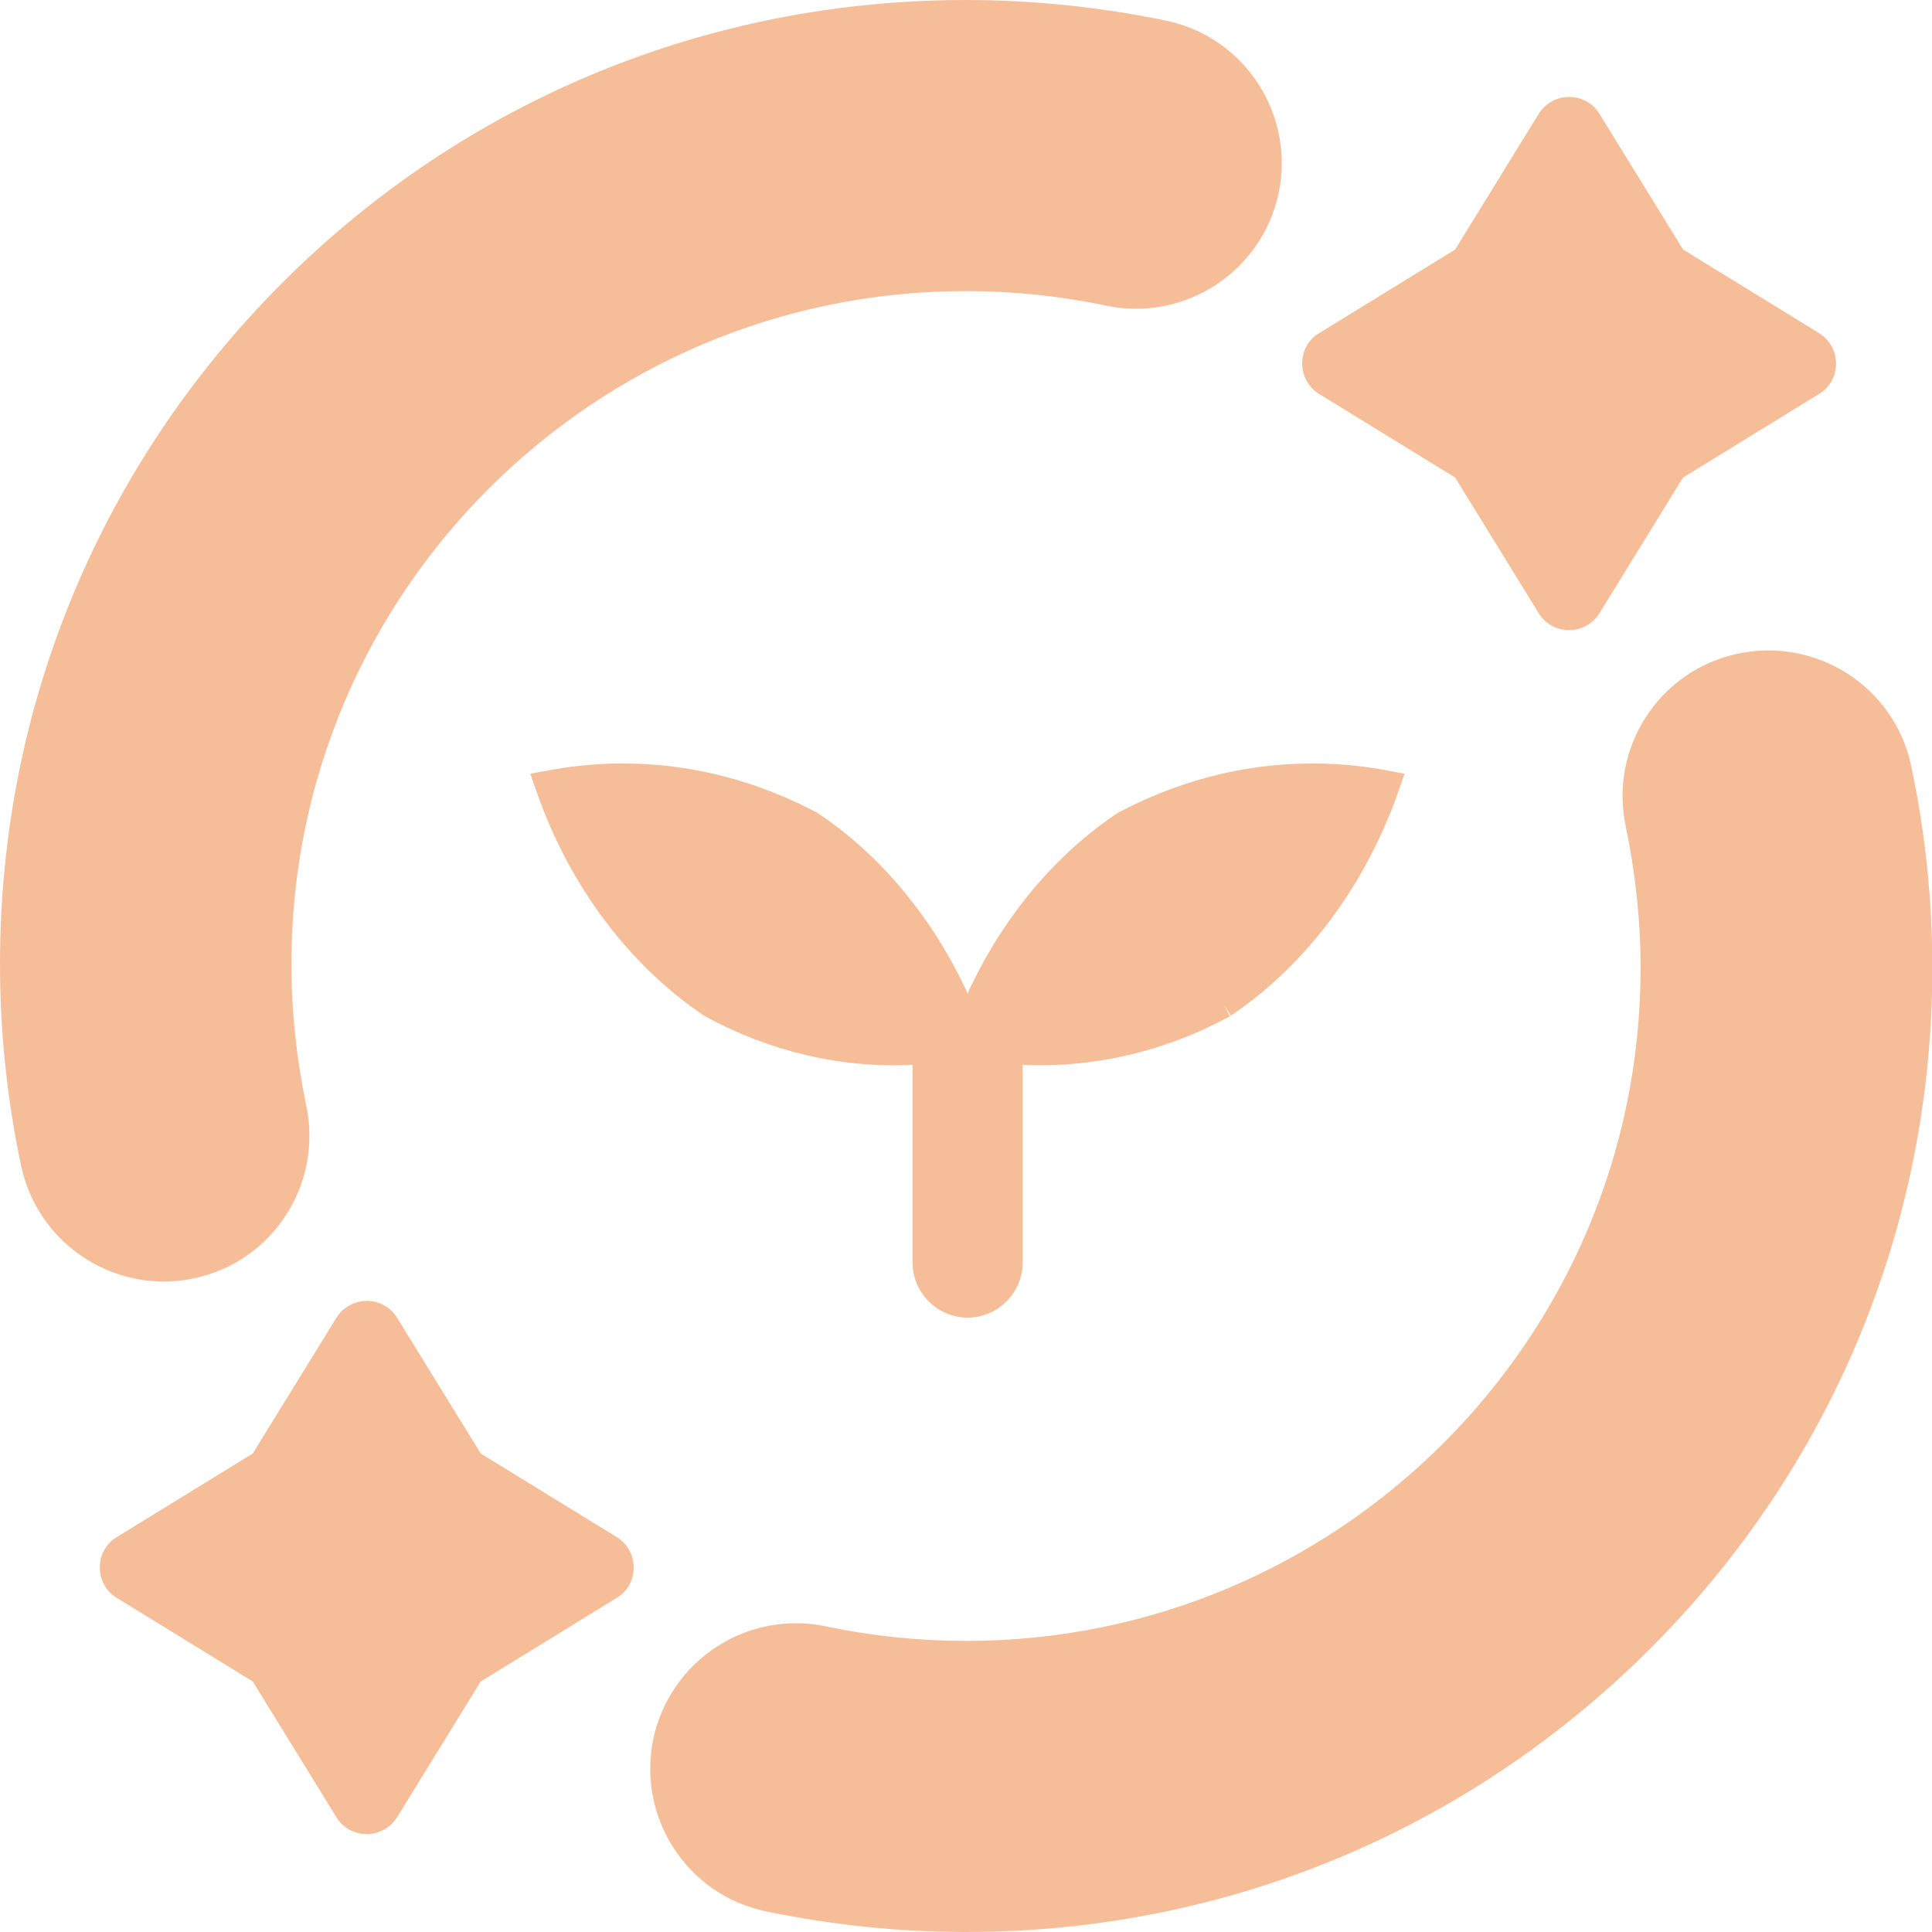
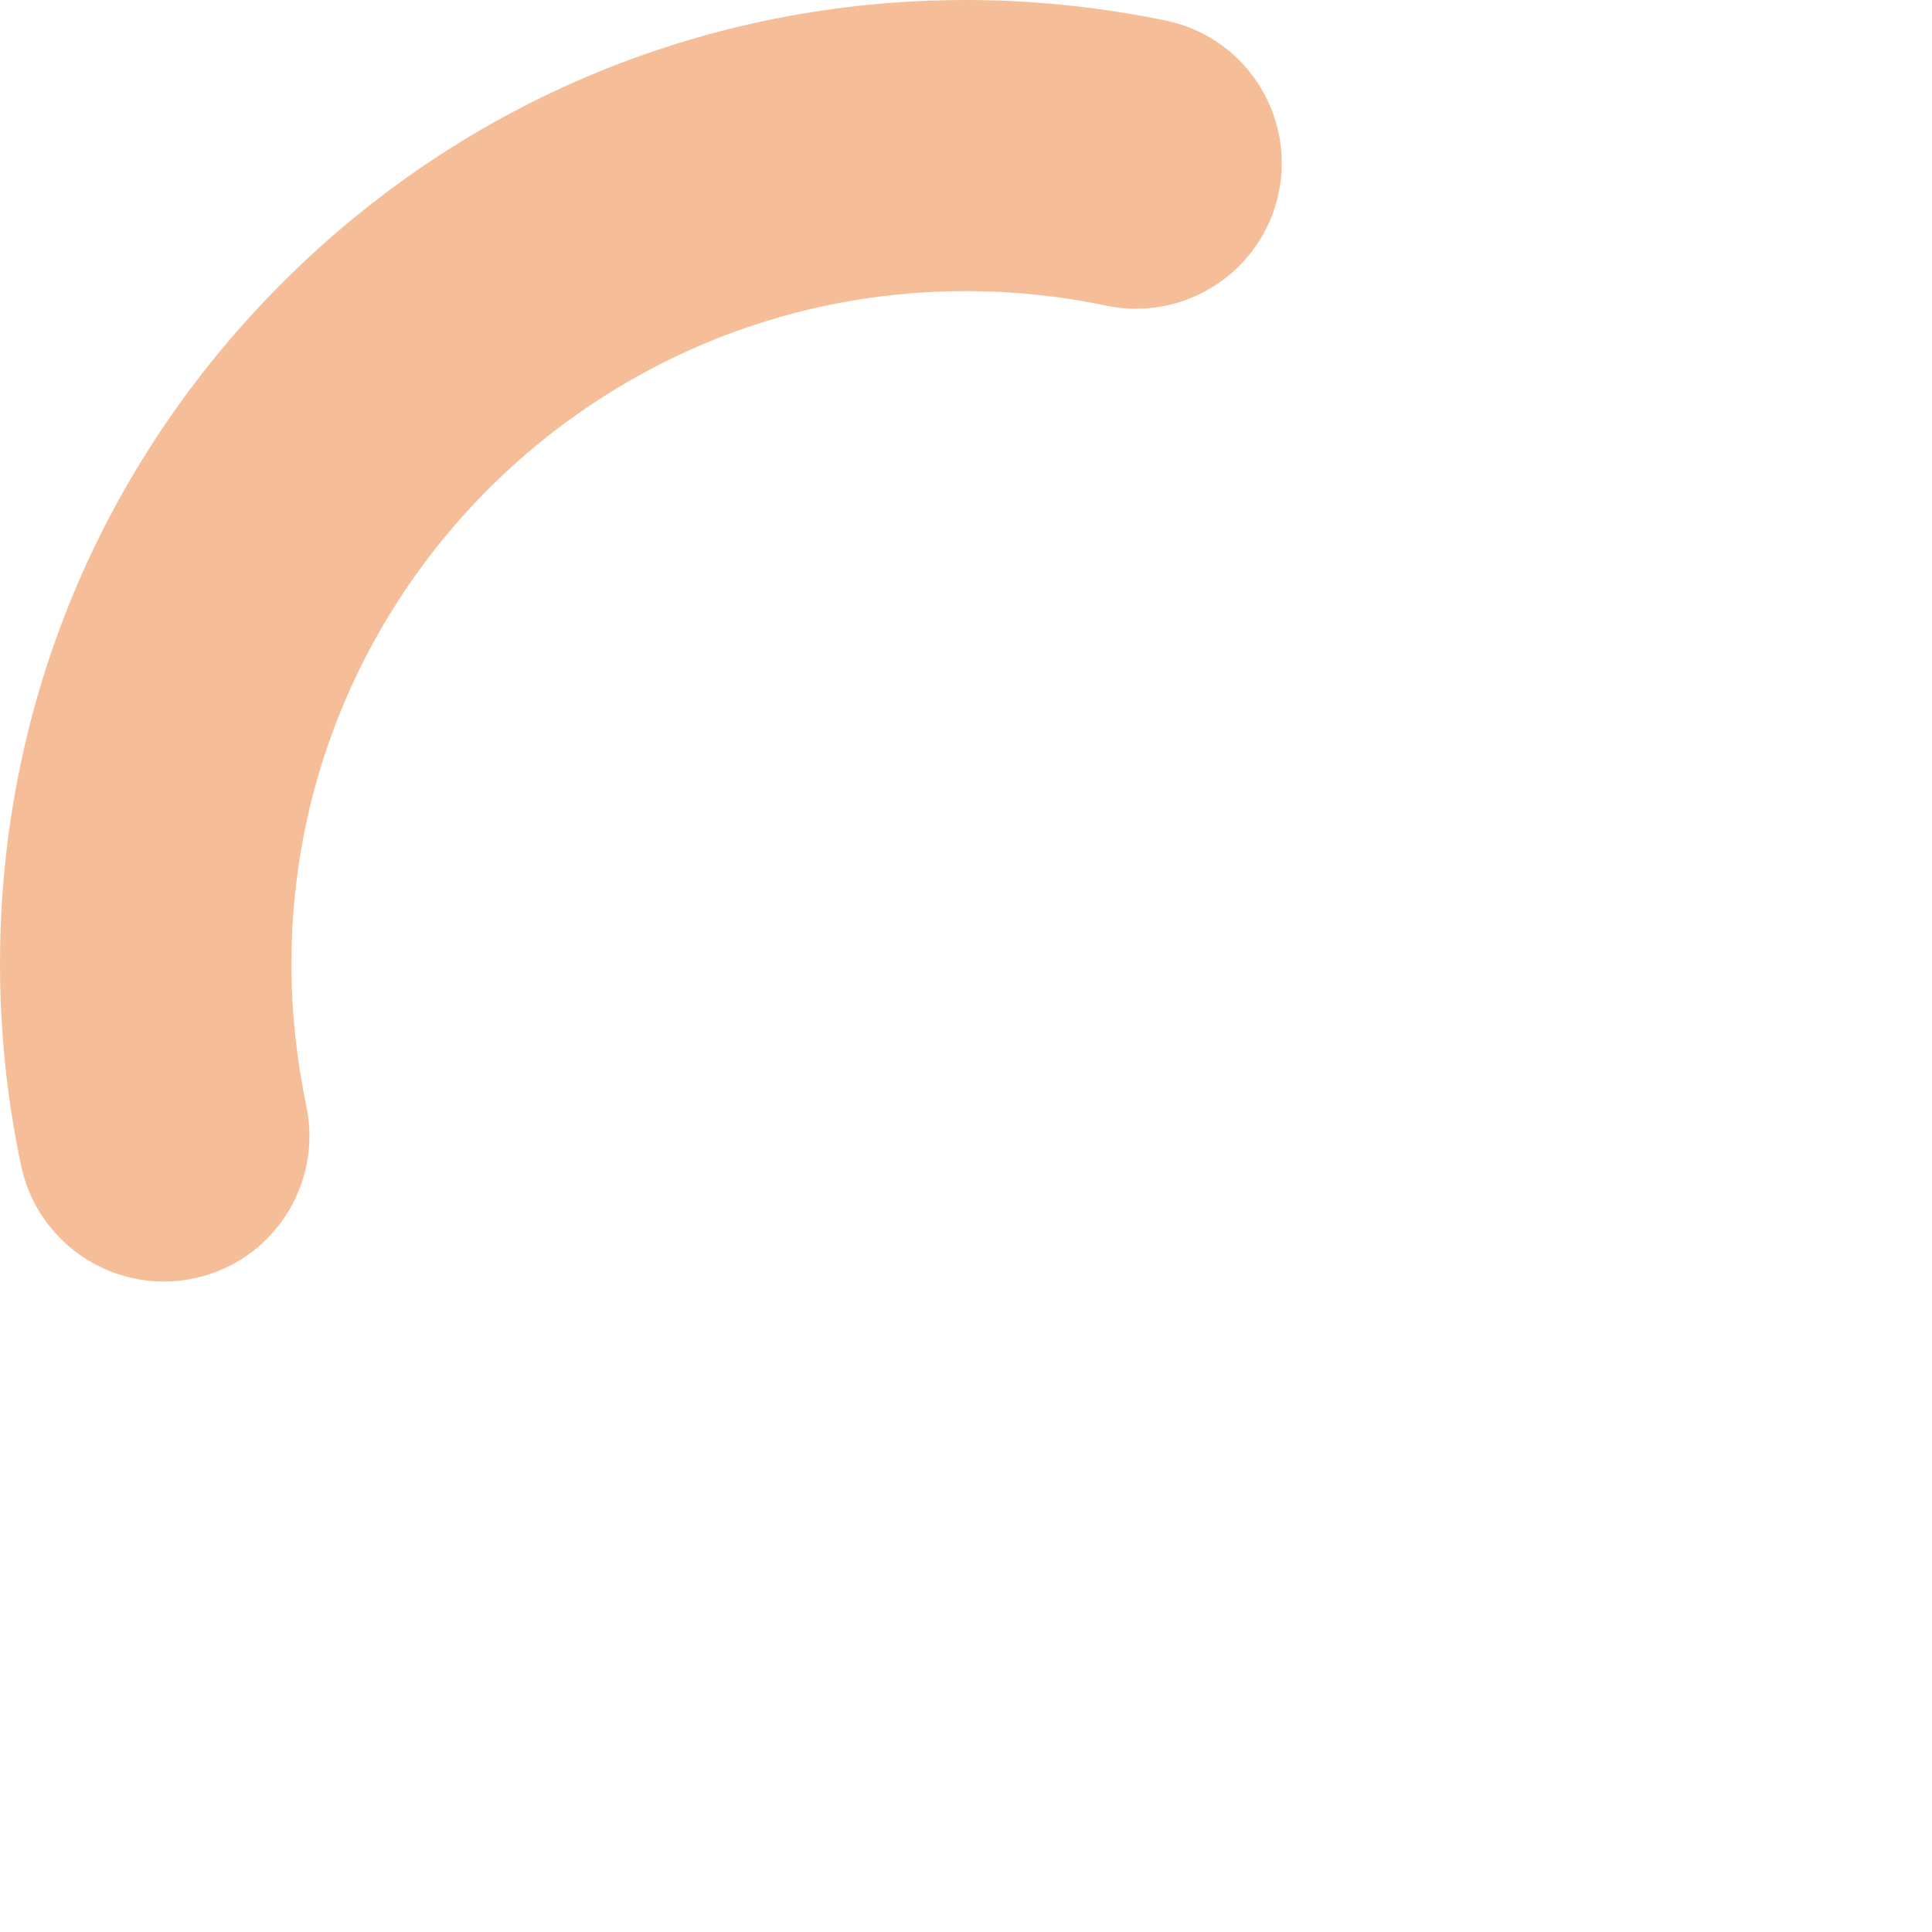
<svg xmlns="http://www.w3.org/2000/svg" id="_レイヤー_2" data-name="レイヤー_2" viewBox="0 0 60 60">
  <defs>
    <style>
      .cls-1 {
        fill: #f6be98;
      }
    </style>
  </defs>
  <g id="_レイヤー_1-2" data-name="レイヤー_1">
    <g>
-       <path class="cls-1" d="M19.16,47.74l-4.23-2.6-2.6-4.22c-.2-.33-.56-.52-.94-.52s-.74.2-.94.52l-2.6,4.22-4.23,2.6c-.33.2-.52.55-.52.94s.2.74.52.94l4.23,2.6,2.6,4.22c.2.33.56.52.94.52s.74-.2.94-.52l2.6-4.22,4.23-2.6c.33-.2.52-.55.52-.94s-.2-.74-.52-.94Z" />
-       <path class="cls-1" d="M56.5,10.35l-4.23-2.6-2.6-4.22c-.2-.33-.56-.52-.94-.52s-.74.2-.94.52l-2.6,4.22-4.23,2.6c-.33.2-.52.55-.52.94s.2.74.52.94l4.23,2.6,2.6,4.22c.2.33.56.52.94.52s.74-.2.94-.52l2.6-4.22,4.23-2.6c.33-.2.52-.55.52-.94s-.2-.74-.52-.94Z" />
-       <path class="cls-1" d="M43.15,23.94c-2.85-.55-5.75-.11-8.39,1.28l-.04.02c-1.97,1.31-3.6,3.28-4.67,5.61-1.07-2.33-2.7-4.3-4.67-5.61l-.04-.02c-2.64-1.39-5.54-1.83-8.39-1.28l-.48.09.16.46c1.01,2.96,2.87,5.46,5.23,7.05l.03.02c2.02,1.1,4.23,1.62,6.45,1.51v6.14c0,.94.77,1.71,1.71,1.71s1.71-.77,1.71-1.71v-6.14c2.21.1,4.42-.41,6.44-1.51l-.19-.34.22.32c2.36-1.59,4.21-4.09,5.23-7.05l.16-.46-.48-.09Z" />
      <path class="cls-1" d="M5.09,39.8c-2.09,0-3.97-1.45-4.43-3.58-.44-2.06-.66-4.17-.66-6.29,0-8,3.12-15.51,8.79-21.17C14.45,3.11,21.99,0,30,0c2.09,0,4.18.22,6.21.64,2.45.51,4.01,2.91,3.5,5.36-.52,2.44-2.92,4.01-5.37,3.49-1.42-.3-2.88-.45-4.35-.45-11.55,0-20.94,9.37-20.94,20.89,0,1.48.16,2.96.46,4.4.52,2.44-1.03,4.85-3.48,5.37-.32.07-.64.1-.95.1Z" />
-       <path class="cls-1" d="M30,60c-2.09,0-4.18-.22-6.21-.64-2.45-.51-4.01-2.91-3.5-5.36.52-2.44,2.92-4.01,5.37-3.49,1.42.3,2.88.45,4.35.45,11.55,0,20.94-9.37,20.94-20.89,0-1.48-.16-2.96-.46-4.4-.52-2.44,1.03-4.85,3.48-5.37,2.45-.52,4.86,1.03,5.38,3.47.44,2.06.66,4.17.66,6.29,0,8-3.12,15.51-8.79,21.17-5.67,5.65-13.2,8.77-21.21,8.77Z" />
    </g>
  </g>
</svg>